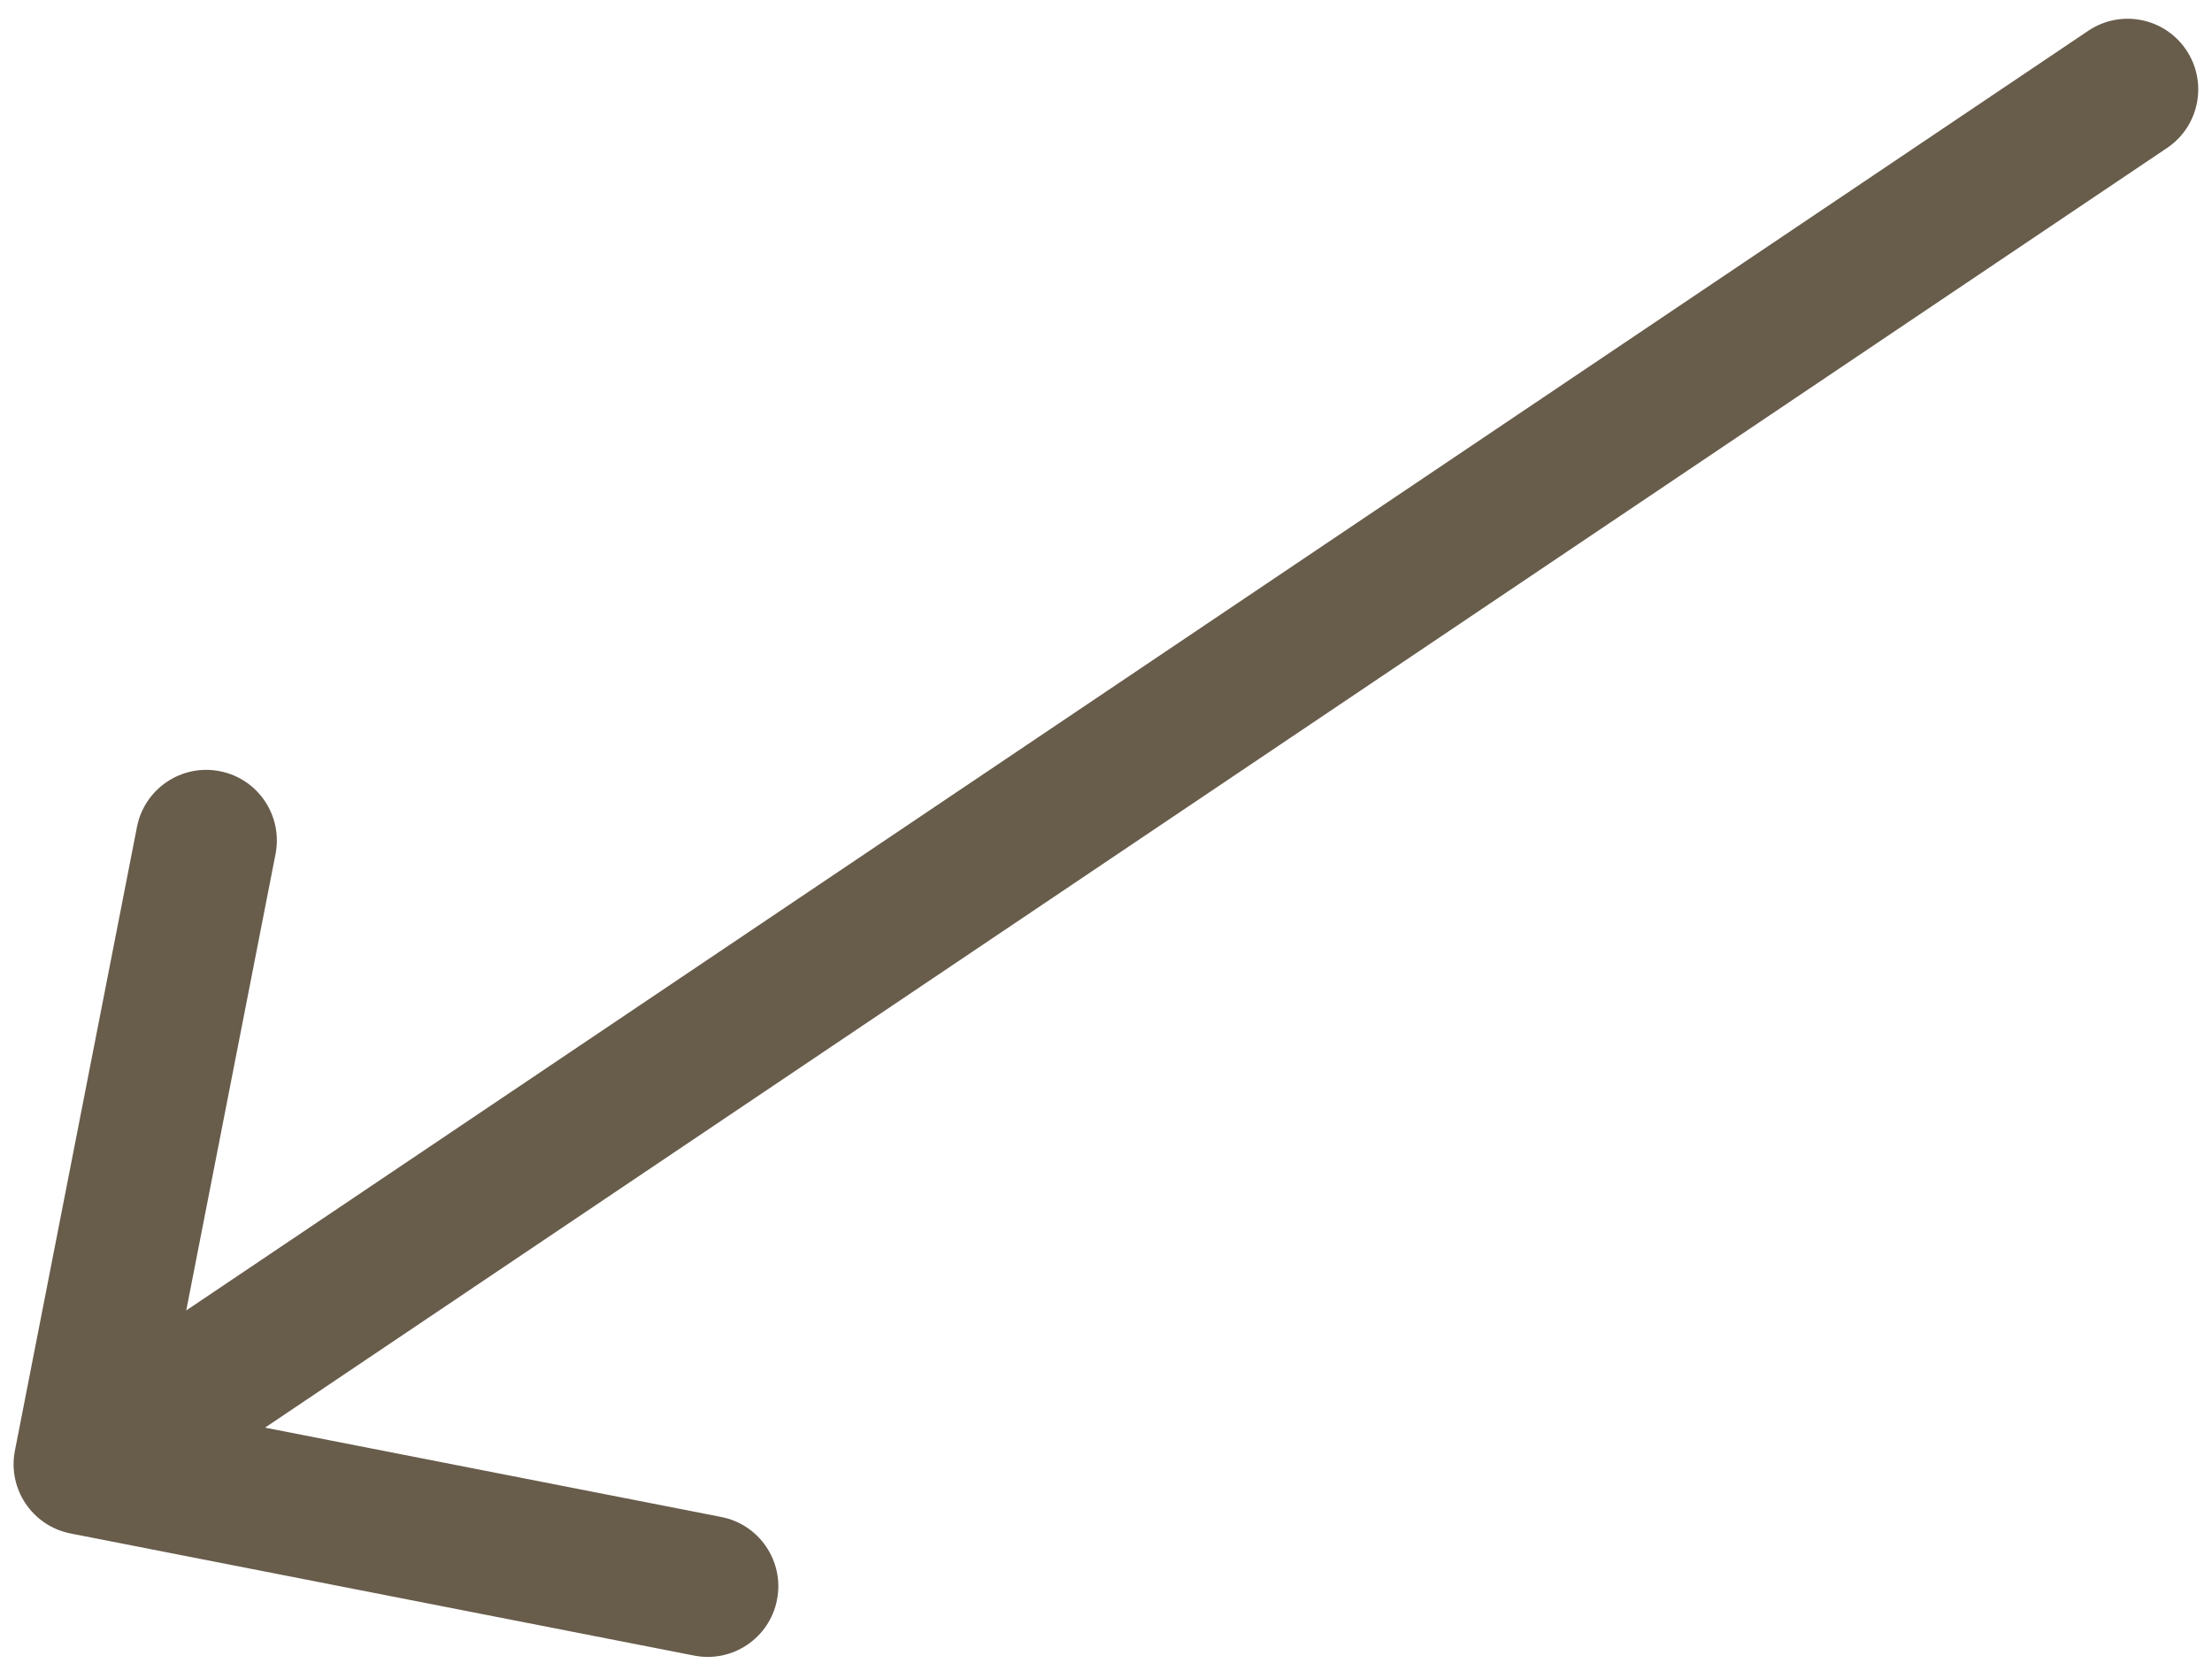
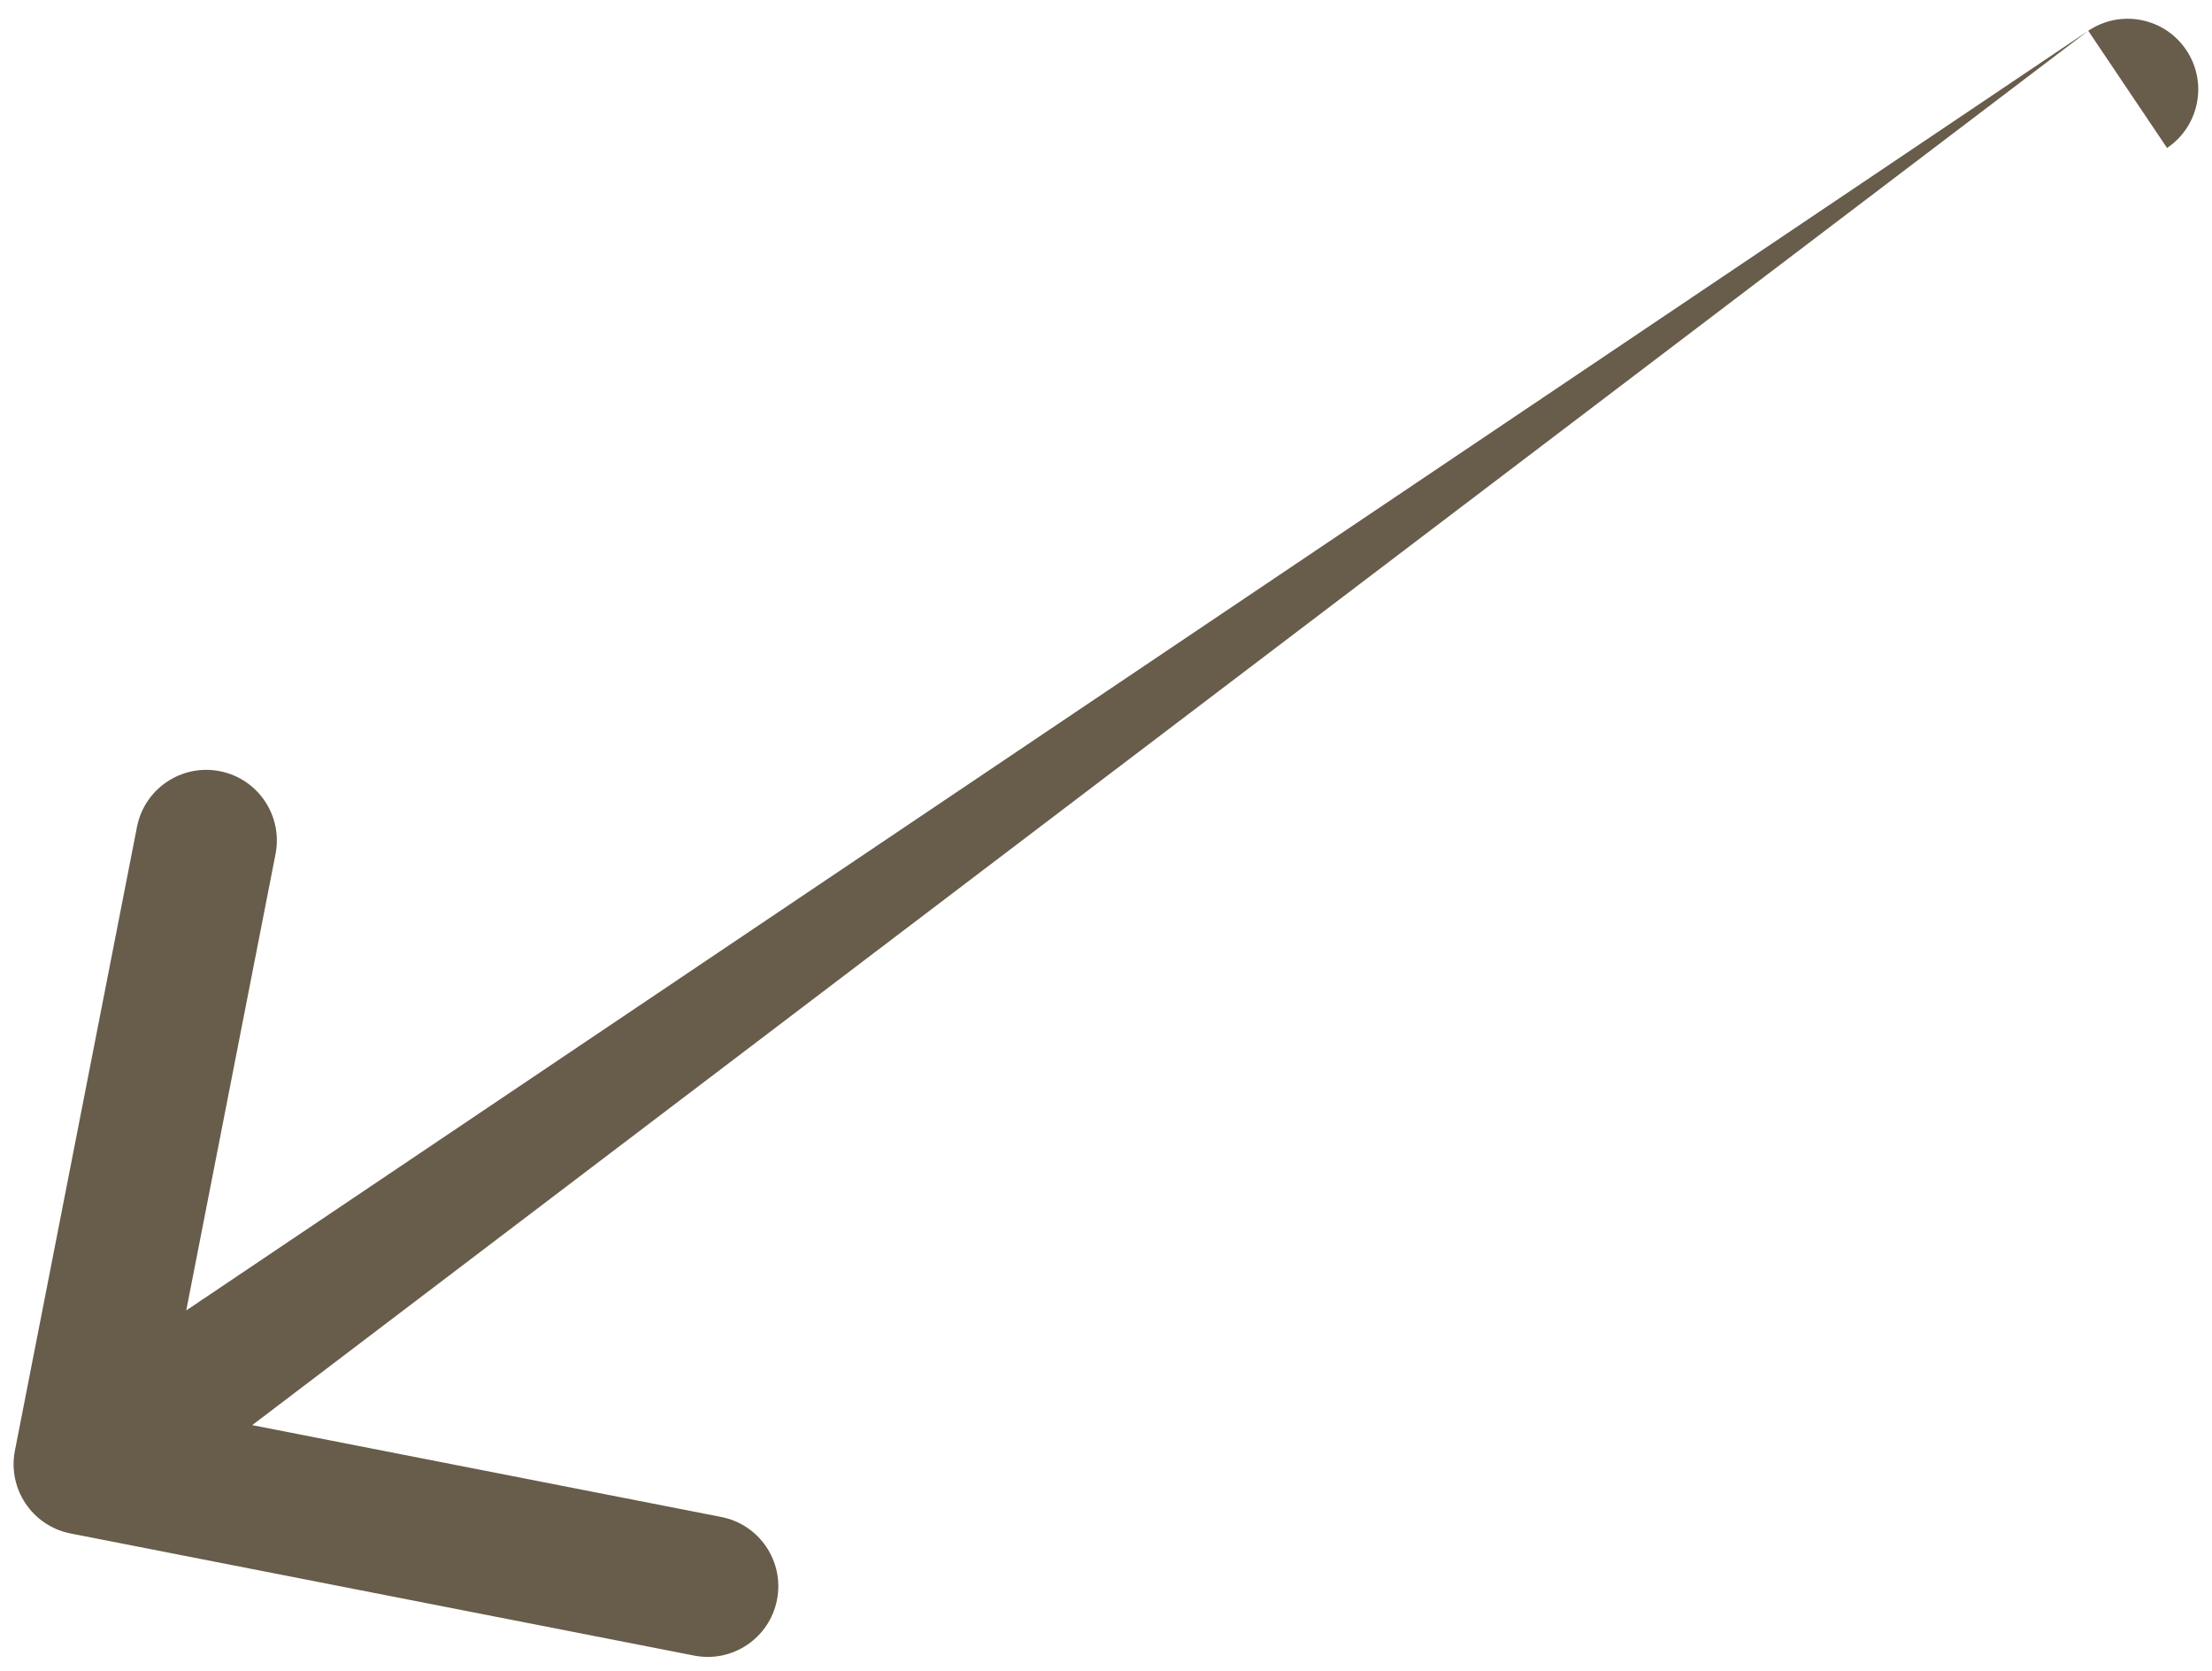
<svg xmlns="http://www.w3.org/2000/svg" width="94" height="71" viewBox="0 0 94 71" fill="none">
-   <path d="M92.09 6.286C93.464 5.362 93.829 3.497 92.905 2.123C91.98 0.748 90.116 0.383 88.741 1.308L92.09 6.286ZM0.634 61.627C0.316 63.253 1.376 64.829 3.002 65.147L29.499 70.334C31.125 70.652 32.701 69.592 33.019 67.966C33.338 66.34 32.278 64.764 30.652 64.446L7.099 59.835L11.709 36.282C12.027 34.656 10.967 33.08 9.341 32.762C7.715 32.444 6.139 33.504 5.821 35.13L0.634 61.627ZM88.741 1.308L1.904 59.714L5.252 64.693L92.09 6.286L88.741 1.308Z" fill="#584B38" fill-opacity="0.9" />
+   <path d="M92.09 6.286C93.464 5.362 93.829 3.497 92.905 2.123C91.98 0.748 90.116 0.383 88.741 1.308L92.09 6.286ZM0.634 61.627C0.316 63.253 1.376 64.829 3.002 65.147L29.499 70.334C31.125 70.652 32.701 69.592 33.019 67.966C33.338 66.34 32.278 64.764 30.652 64.446L7.099 59.835L11.709 36.282C12.027 34.656 10.967 33.08 9.341 32.762C7.715 32.444 6.139 33.504 5.821 35.13L0.634 61.627ZM88.741 1.308L1.904 59.714L5.252 64.693L88.741 1.308Z" fill="#584B38" fill-opacity="0.9" />
</svg>